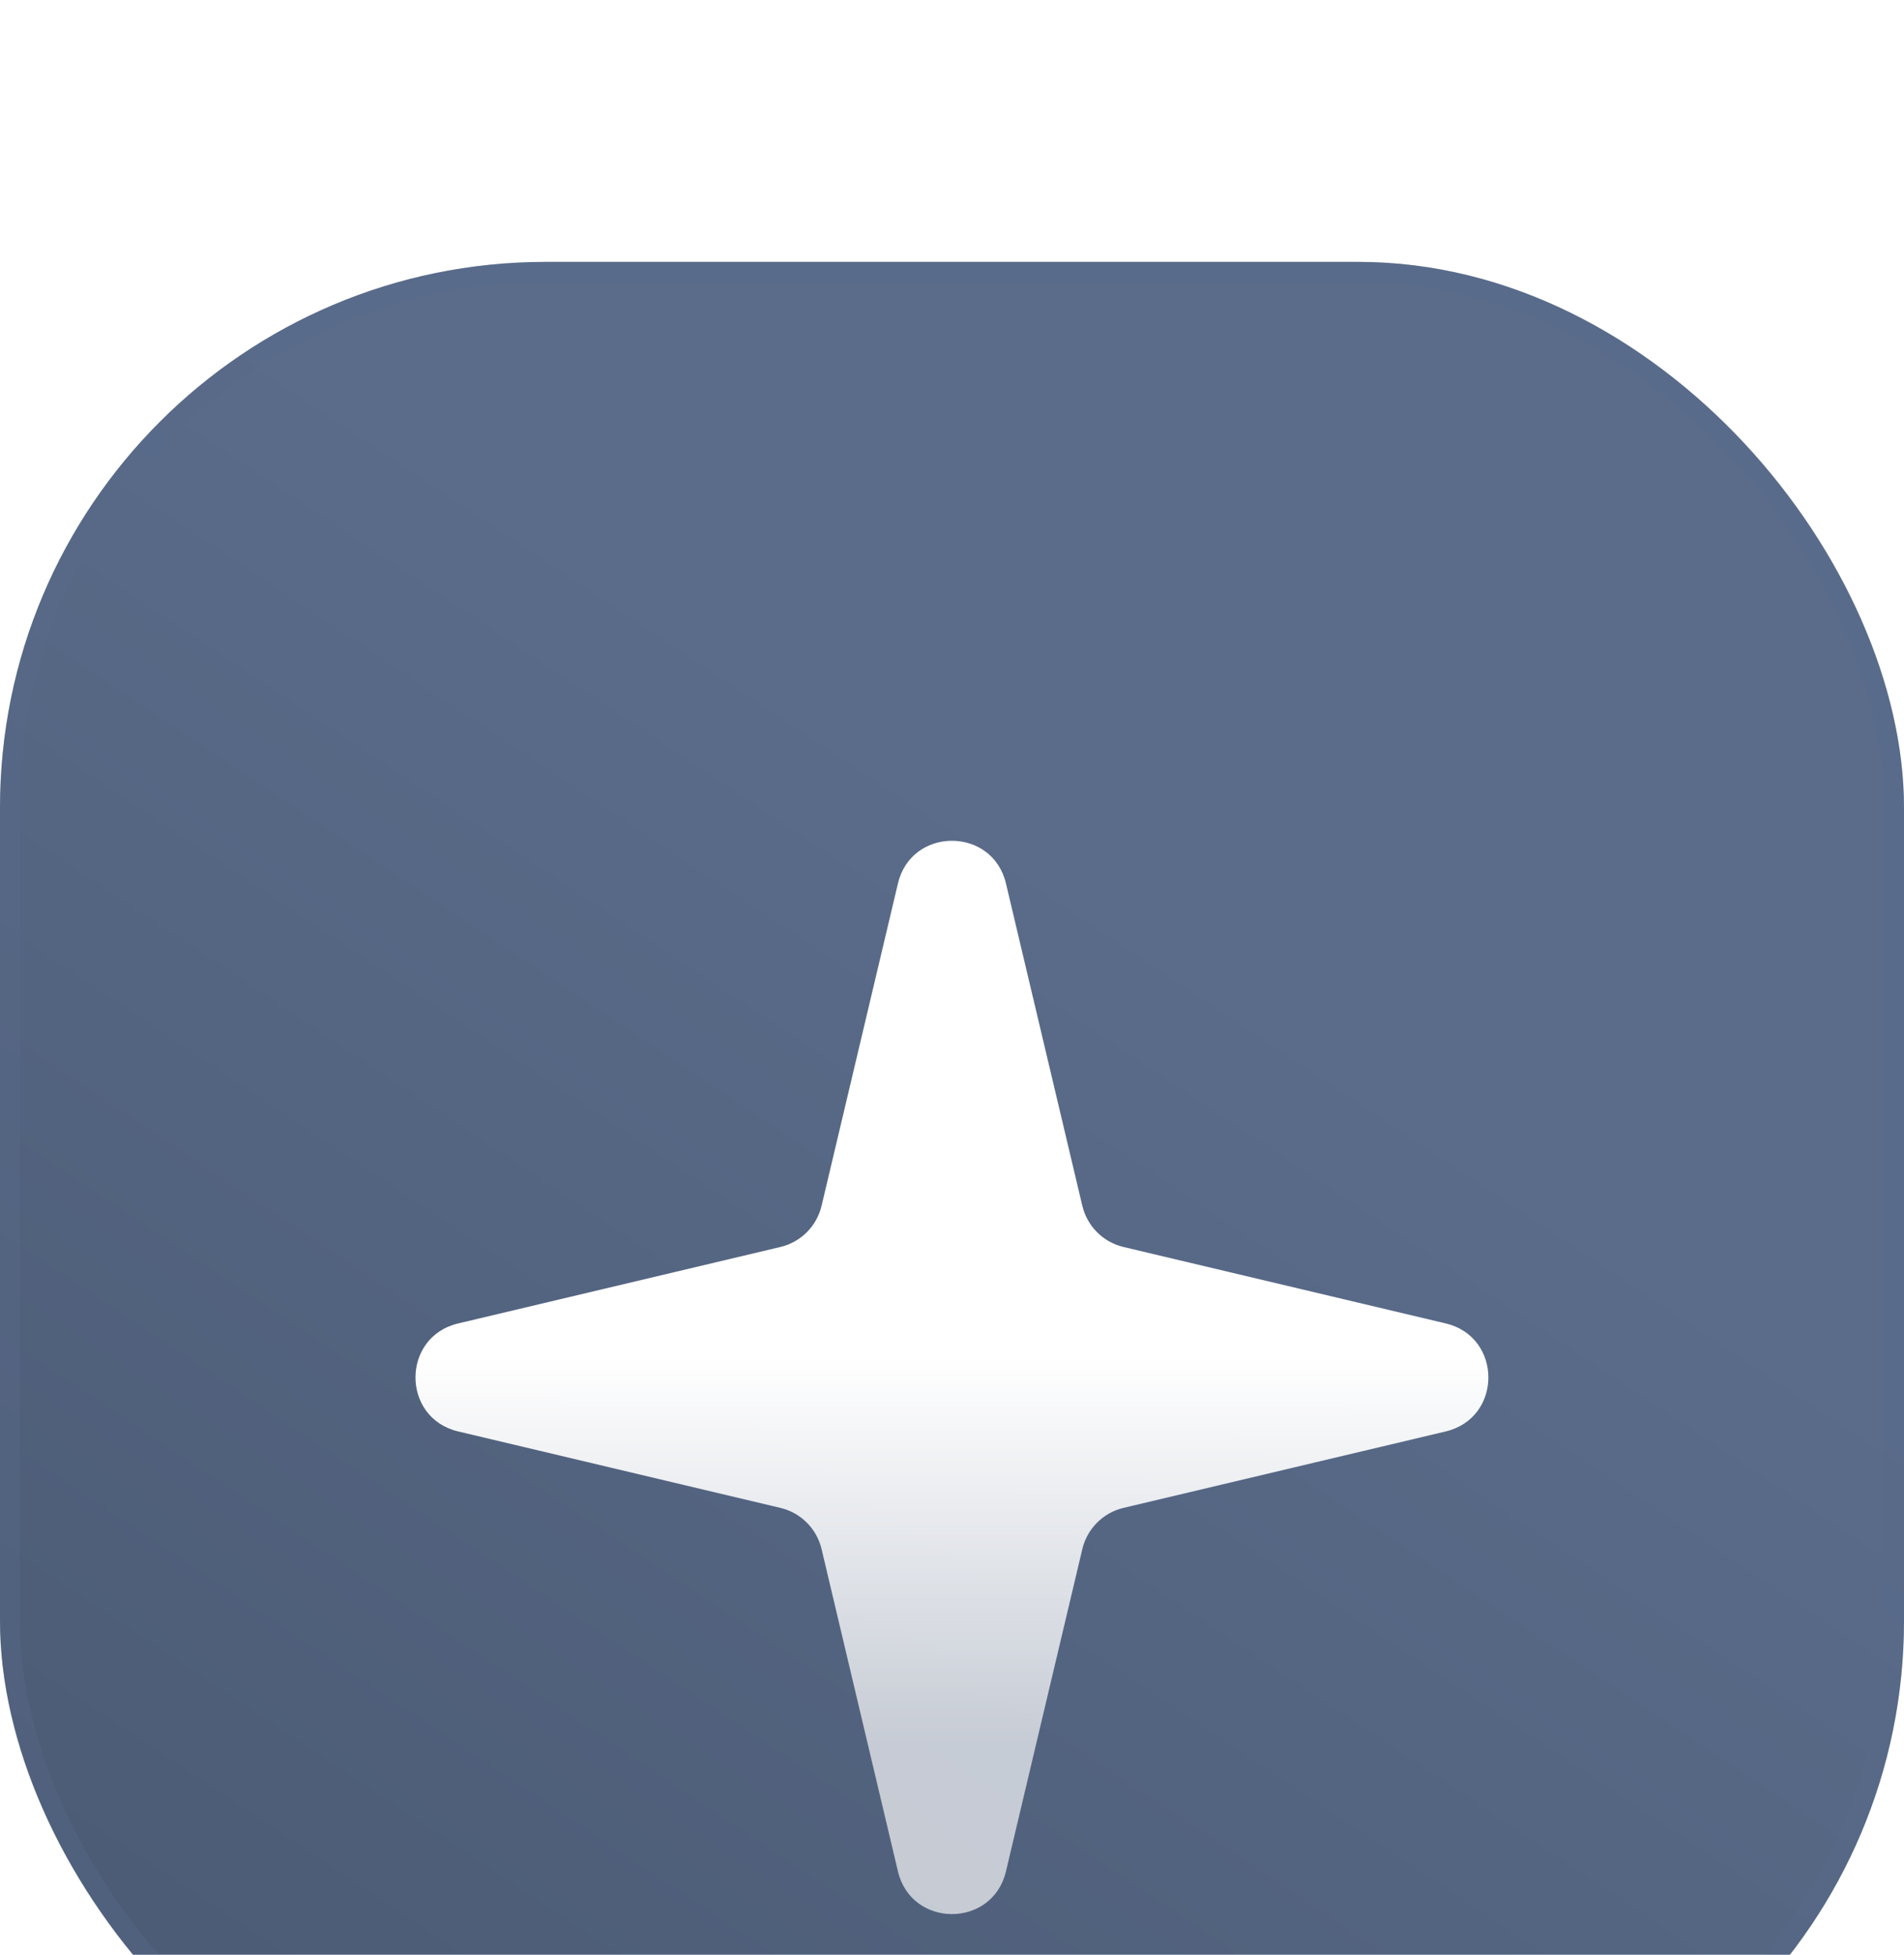
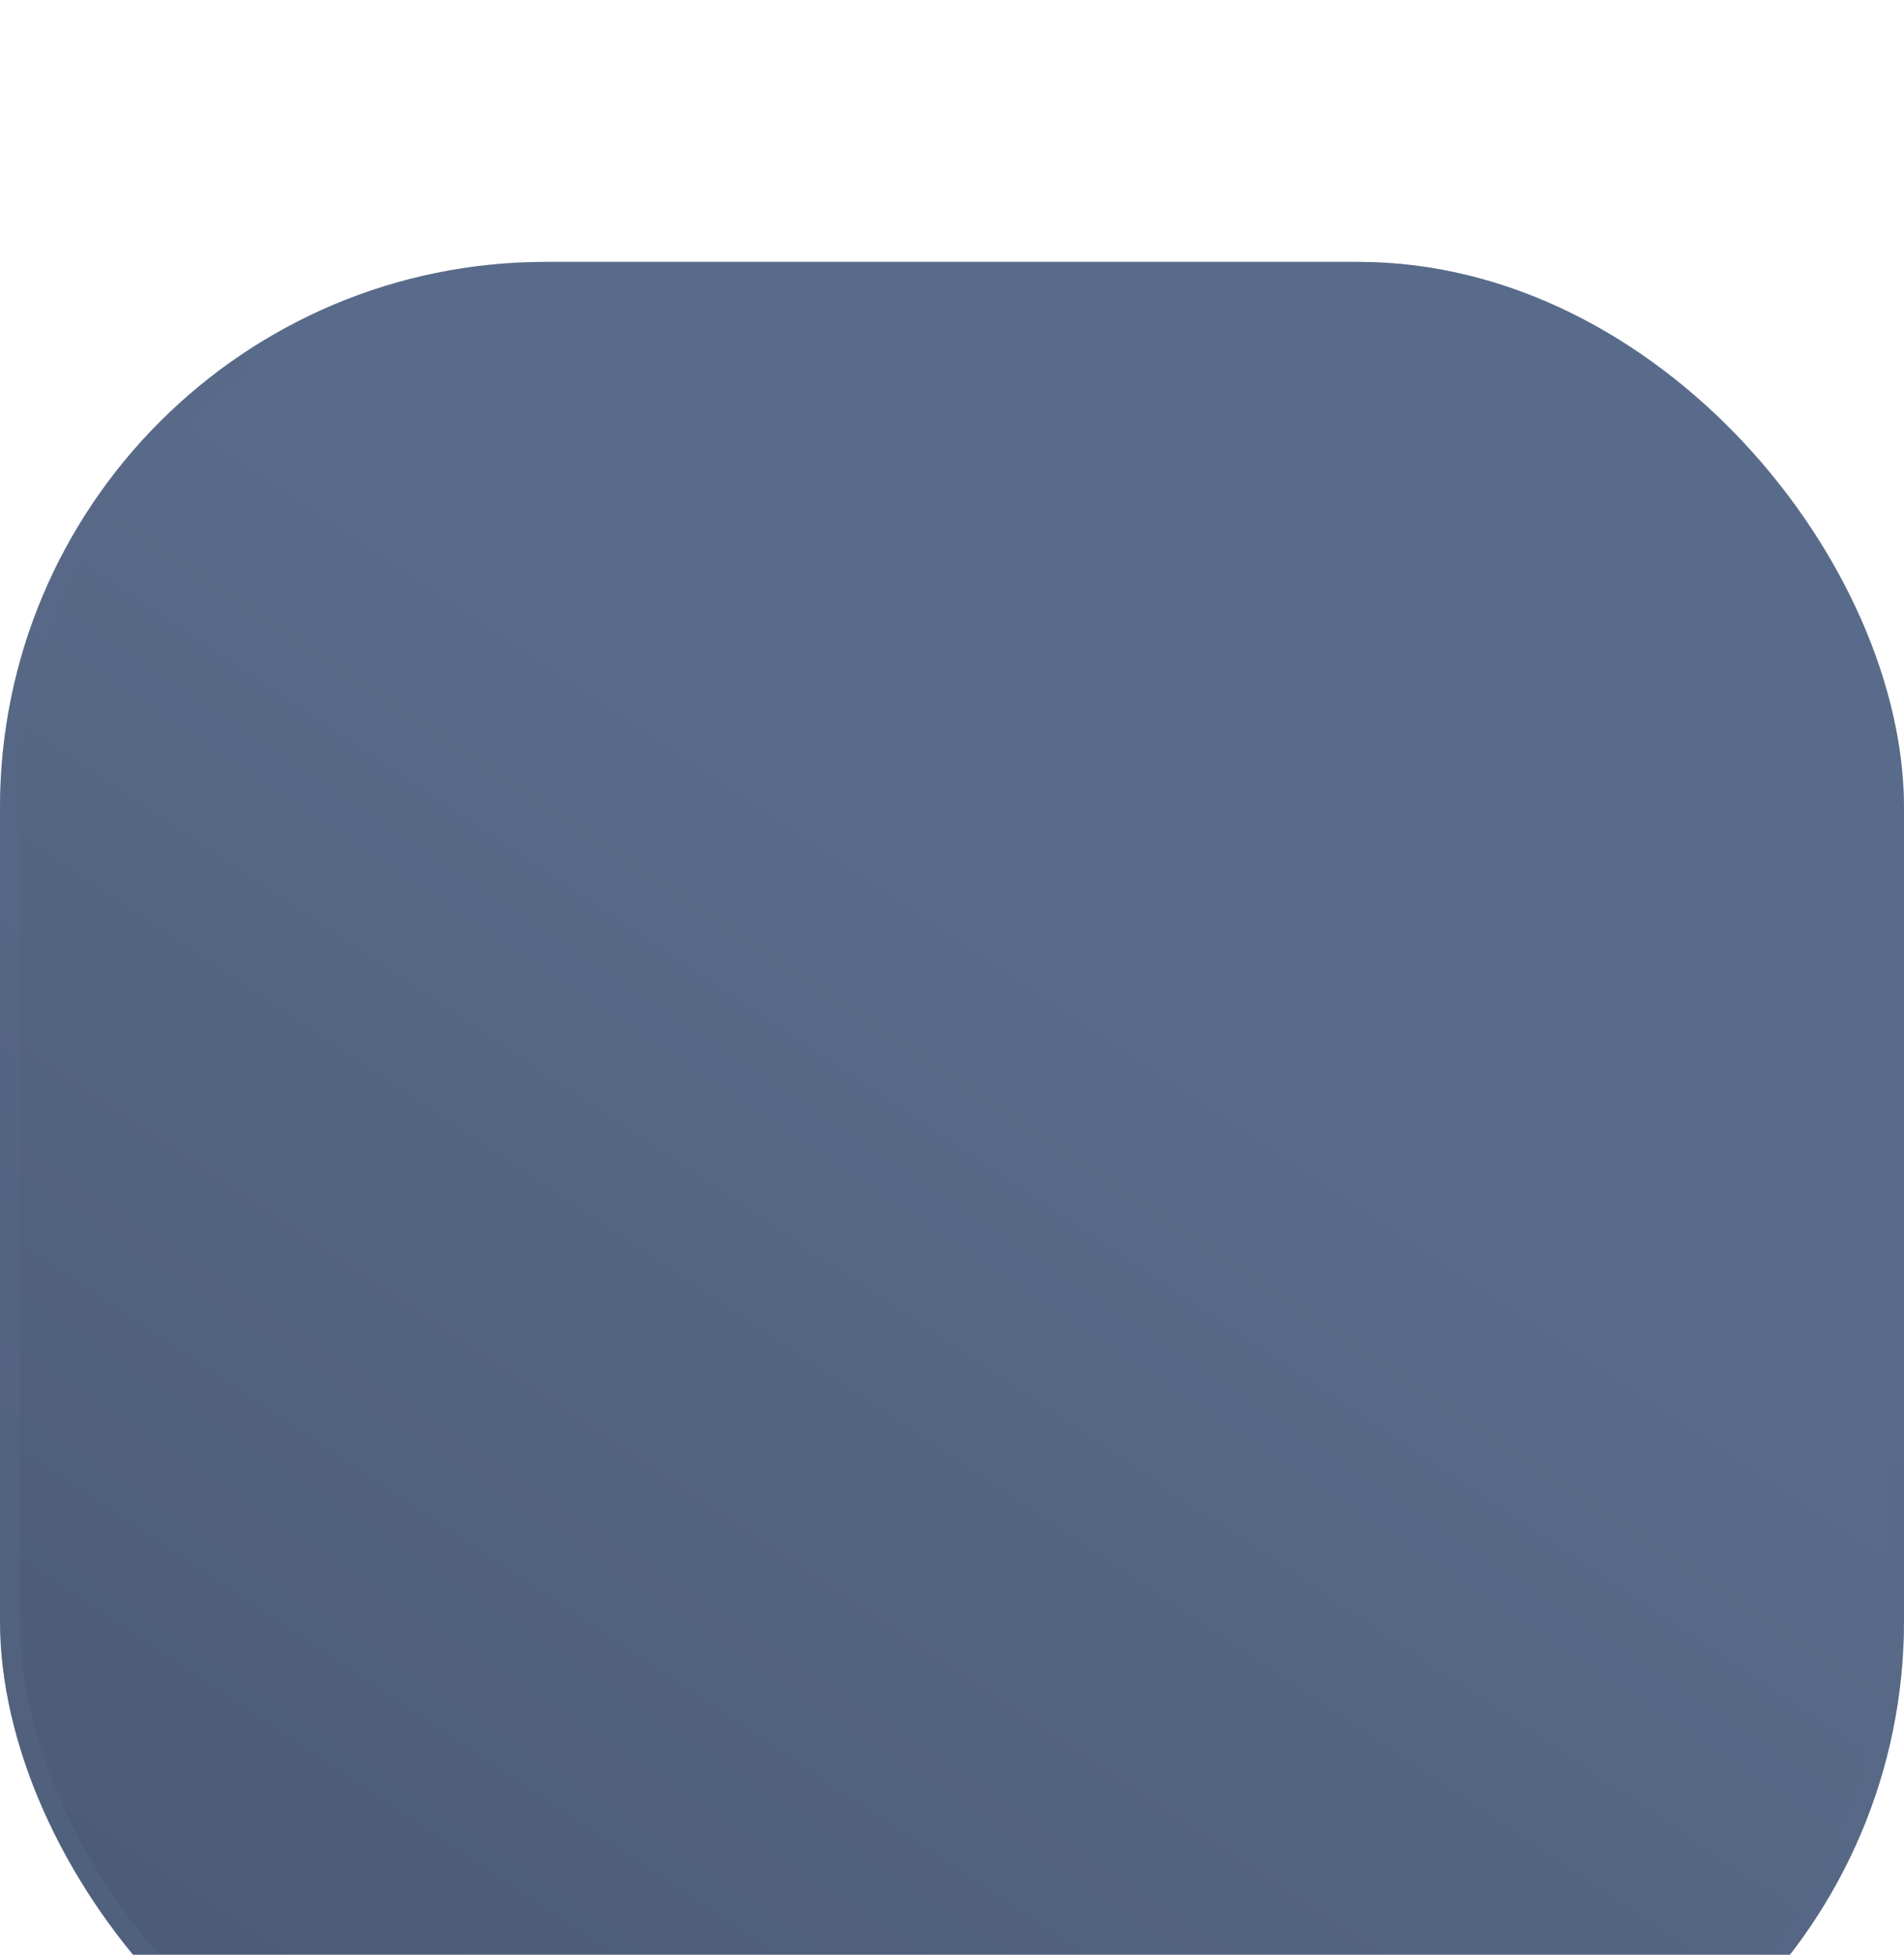
<svg xmlns="http://www.w3.org/2000/svg" width="38" height="39" viewBox="0 0 38 39" fill="none">
  <g id="Frame 1362789746" filter="url(#filter0_ii_19450_35790)">
    <rect y="0.475" width="38" height="38" rx="10.892" fill="url(#paint0_linear_19450_35790)" />
    <rect x="0.198" y="0.673" width="37.604" height="37.604" rx="10.694" stroke="#5A6C8A" stroke-opacity="0.34" stroke-width="0.396" stroke-linecap="round" />
    <g id="Mask group">
      <g id="Group 1362788837" filter="url(#filter1_ddd_19450_35790)">
        <g id="Star 5" filter="url(#filter2_i_19450_35790)">
-           <path d="M17.921 9.62C18.19 8.484 19.808 8.484 20.077 9.62L21.601 16.05C21.698 16.458 22.016 16.776 22.423 16.872L28.853 18.397C29.989 18.666 29.989 20.283 28.853 20.552L22.423 22.077C22.016 22.173 21.698 22.491 21.601 22.899L20.077 29.329C19.808 30.465 18.19 30.465 17.921 29.329L16.397 22.899C16.3 22.491 15.982 22.173 15.575 22.077L9.145 20.552C8.008 20.283 8.008 18.666 9.145 18.397L15.575 16.872C15.982 16.776 16.3 16.458 16.397 16.05L17.921 9.62Z" fill="url(#paint1_linear_19450_35790)" />
-         </g>
+           </g>
      </g>
    </g>
  </g>
  <defs>
    <filter id="filter0_ii_19450_35790" x="0" y="0.475" width="38" height="41.958" filterUnits="userSpaceOnUse" color-interpolation-filters="sRGB">
      <feFlood flood-opacity="0" result="BackgroundImageFix" />
      <feBlend mode="normal" in="SourceGraphic" in2="BackgroundImageFix" result="shape" />
      <feColorMatrix in="SourceAlpha" type="matrix" values="0 0 0 0 0 0 0 0 0 0 0 0 0 0 0 0 0 0 127 0" result="hardAlpha" />
      <feOffset dy="0.792" />
      <feComposite in2="hardAlpha" operator="arithmetic" k2="-1" k3="1" />
      <feColorMatrix type="matrix" values="0 0 0 0 1 0 0 0 0 1 0 0 0 0 1 0 0 0 0.27 0" />
      <feBlend mode="normal" in2="shape" result="effect1_innerShadow_19450_35790" />
      <feColorMatrix in="SourceAlpha" type="matrix" values="0 0 0 0 0 0 0 0 0 0 0 0 0 0 0 0 0 0 127 0" result="hardAlpha" />
      <feOffset dy="3.958" />
      <feGaussianBlur stdDeviation="4.75" />
      <feComposite in2="hardAlpha" operator="arithmetic" k2="-1" k3="1" />
      <feColorMatrix type="matrix" values="0 0 0 0 1 0 0 0 0 1 0 0 0 0 1 0 0 0 0.25 0" />
      <feBlend mode="normal" in2="effect1_innerShadow_19450_35790" result="effect2_innerShadow_19450_35790" />
    </filter>
    <filter id="filter1_ddd_19450_35790" x="6.74" y="7.654" width="24.517" height="26.856" filterUnits="userSpaceOnUse" color-interpolation-filters="sRGB">
      <feFlood flood-opacity="0" result="BackgroundImageFix" />
      <feColorMatrix in="SourceAlpha" type="matrix" values="0 0 0 0 0 0 0 0 0 0 0 0 0 0 0 0 0 0 127 0" result="hardAlpha" />
      <feOffset dy="2.777" />
      <feGaussianBlur stdDeviation="0.776" />
      <feComposite in2="hardAlpha" operator="out" />
      <feColorMatrix type="matrix" values="0 0 0 0 0.294 0 0 0 0 0.349 0 0 0 0 0.447 0 0 0 0.15 0" />
      <feBlend mode="normal" in2="BackgroundImageFix" result="effect1_dropShadow_19450_35790" />
      <feColorMatrix in="SourceAlpha" type="matrix" values="0 0 0 0 0 0 0 0 0 0 0 0 0 0 0 0 0 0 127 0" result="hardAlpha" />
      <feOffset dy="0.877" />
      <feGaussianBlur stdDeviation="0.776" />
      <feComposite in2="hardAlpha" operator="out" />
      <feColorMatrix type="matrix" values="0 0 0 0 0.293 0 0 0 0 0.35 0 0 0 0 0.447 0 0 0 0.7 0" />
      <feBlend mode="normal" in2="effect1_dropShadow_19450_35790" result="effect2_dropShadow_19450_35790" />
      <feColorMatrix in="SourceAlpha" type="matrix" values="0 0 0 0 0 0 0 0 0 0 0 0 0 0 0 0 0 0 127 0" result="hardAlpha" />
      <feOffset dy="0.438" />
      <feGaussianBlur stdDeviation="0.776" />
      <feComposite in2="hardAlpha" operator="out" />
      <feColorMatrix type="matrix" values="0 0 0 0 0.293 0 0 0 0 0.35 0 0 0 0 0.447 0 0 0 0.9 0" />
      <feBlend mode="normal" in2="effect2_dropShadow_19450_35790" result="effect3_dropShadow_19450_35790" />
      <feBlend mode="normal" in="SourceGraphic" in2="effect3_dropShadow_19450_35790" result="shape" />
    </filter>
    <filter id="filter2_i_19450_35790" x="8.293" y="7.932" width="21.412" height="22.249" filterUnits="userSpaceOnUse" color-interpolation-filters="sRGB">
      <feFlood flood-opacity="0" result="BackgroundImageFix" />
      <feBlend mode="normal" in="SourceGraphic" in2="BackgroundImageFix" result="shape" />
      <feColorMatrix in="SourceAlpha" type="matrix" values="0 0 0 0 0 0 0 0 0 0 0 0 0 0 0 0 0 0 127 0" result="hardAlpha" />
      <feOffset dy="-0.836" />
      <feGaussianBlur stdDeviation="0.635" />
      <feComposite in2="hardAlpha" operator="arithmetic" k2="-1" k3="1" />
      <feColorMatrix type="matrix" values="0 0 0 0 0.353 0 0 0 0 0.424 0 0 0 0 0.541 0 0 0 0.33 0" />
      <feBlend mode="normal" in2="shape" result="effect1_innerShadow_19450_35790" />
    </filter>
    <linearGradient id="paint0_linear_19450_35790" x1="35.537" y1="5.642" x2="7.111" y2="48.283" gradientUnits="userSpaceOnUse">
      <stop offset="0.263" stop-color="#5A6C8A" />
      <stop offset="1" stop-color="#47566F" />
    </linearGradient>
    <linearGradient id="paint1_linear_19450_35790" x1="18.999" y1="5.073" x2="18.999" y2="33.876" gradientUnits="userSpaceOnUse">
      <stop offset="0.487" stop-color="white" />
      <stop offset="0.754" stop-color="white" stop-opacity="0.67" />
    </linearGradient>
  </defs>
</svg>